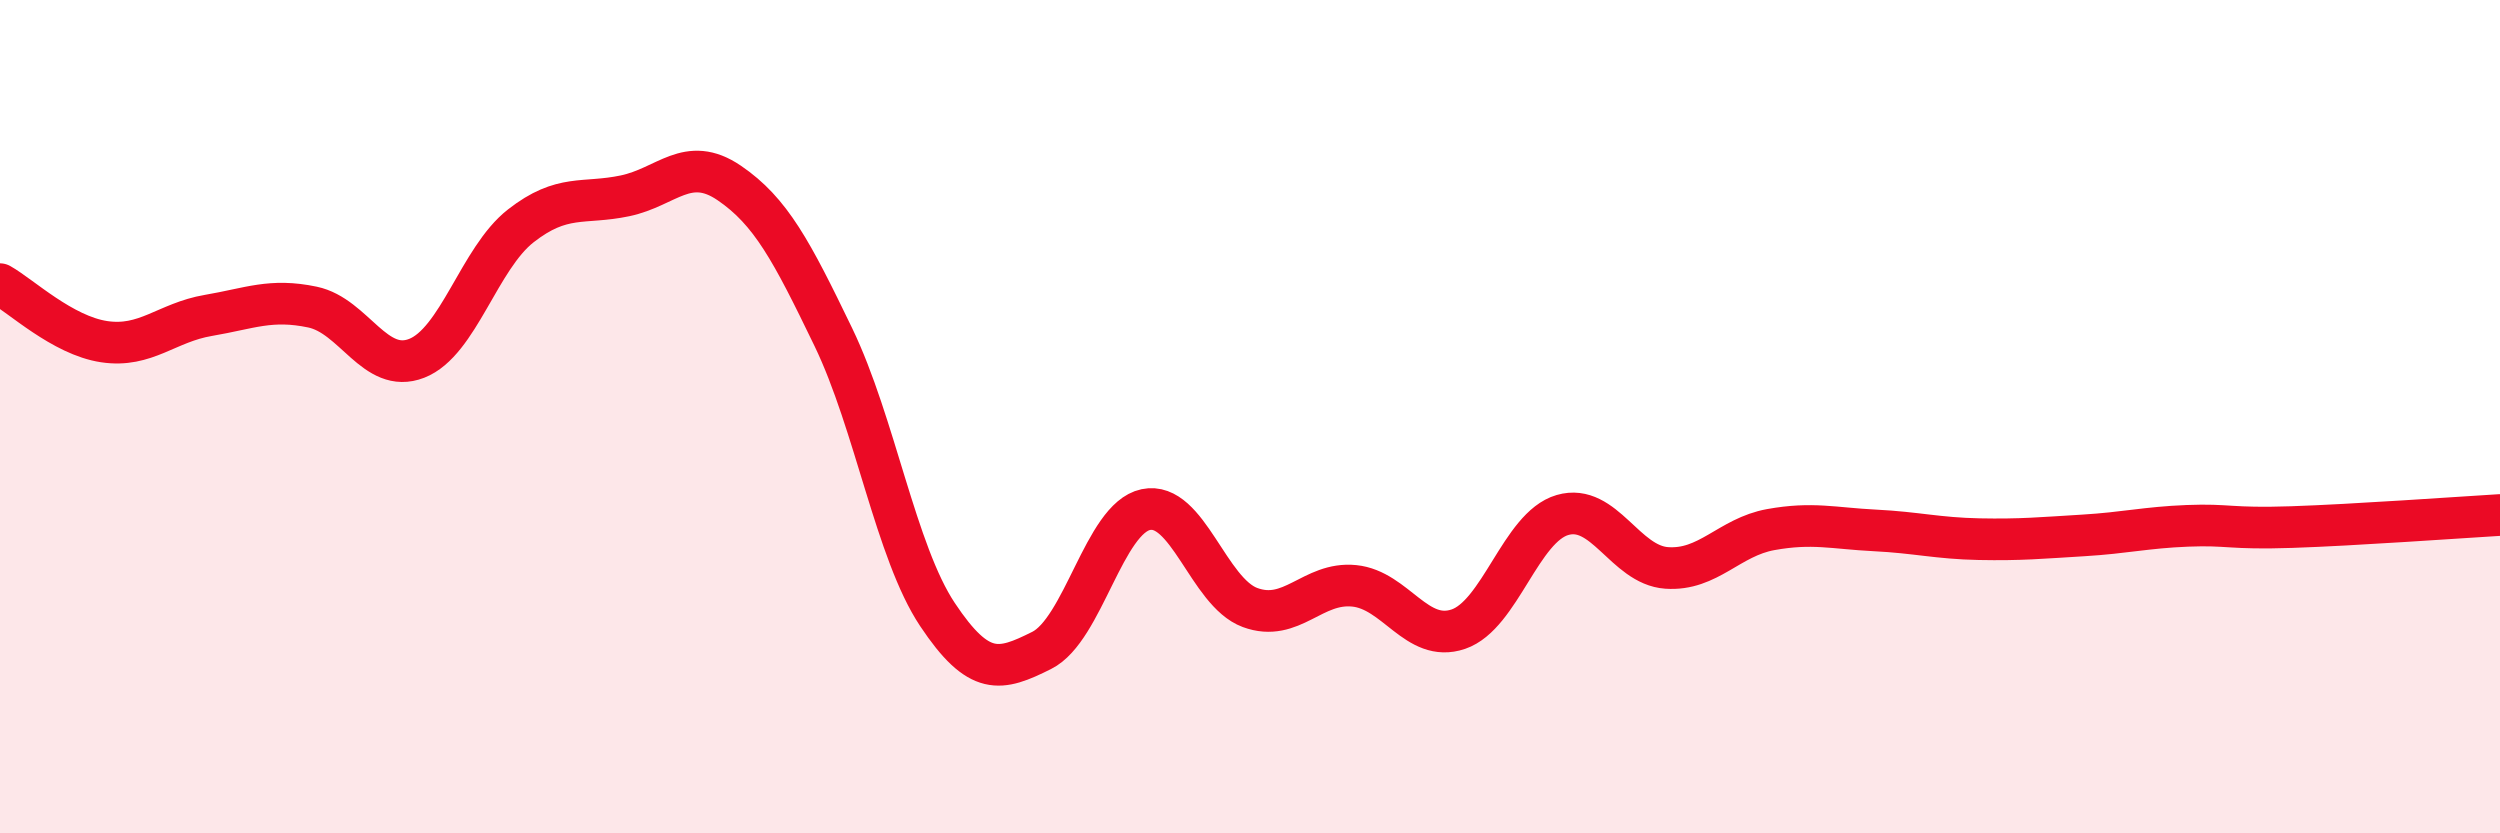
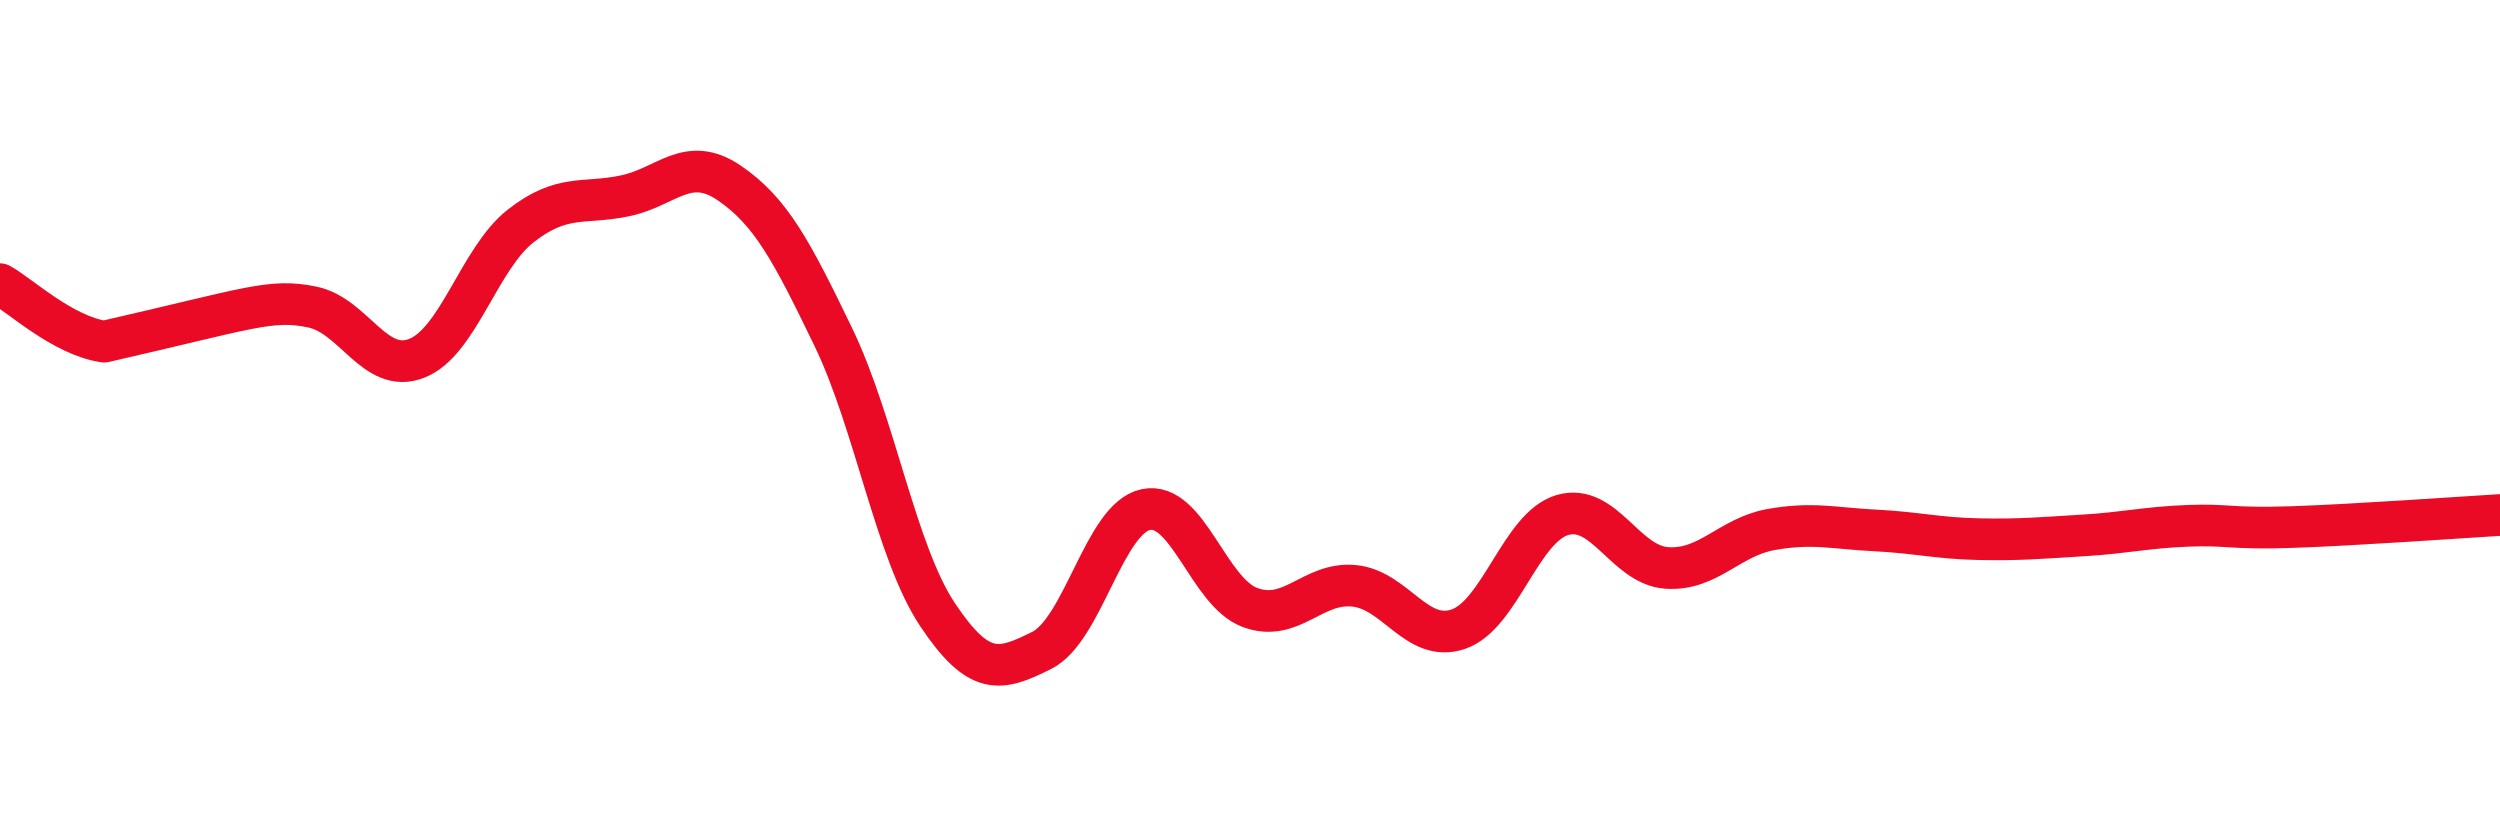
<svg xmlns="http://www.w3.org/2000/svg" width="60" height="20" viewBox="0 0 60 20">
-   <path d="M 0,6.82 C 0.5,7.1 1.5,8.05 2.5,8.2 C 3.5,8.35 4,7.74 5,7.57 C 6,7.4 6.5,7.16 7.5,7.37 C 8.5,7.58 9,8.99 10,8.6 C 11,8.21 11.5,6.2 12.5,5.42 C 13.5,4.64 14,4.91 15,4.7 C 16,4.49 16.5,3.71 17.5,4.39 C 18.5,5.07 19,6.02 20,8.09 C 21,10.16 21.5,13.25 22.5,14.75 C 23.5,16.25 24,16.11 25,15.61 C 26,15.11 26.5,12.44 27.5,12.23 C 28.5,12.02 29,14.21 30,14.58 C 31,14.95 31.5,13.96 32.5,14.06 C 33.5,14.16 34,15.44 35,15.1 C 36,14.76 36.5,12.65 37.5,12.36 C 38.5,12.07 39,13.56 40,13.63 C 41,13.7 41.5,12.89 42.5,12.71 C 43.5,12.53 44,12.68 45,12.73 C 46,12.78 46.5,12.92 47.5,12.94 C 48.5,12.96 49,12.91 50,12.85 C 51,12.79 51.5,12.66 52.5,12.62 C 53.5,12.58 53.5,12.7 55,12.65 C 56.5,12.6 59,12.42 60,12.36L60 20L0 20Z" fill="#EB0A25" opacity="0.1" stroke-linecap="round" stroke-linejoin="round" />
-   <path d="M 0,6.82 C 0.5,7.1 1.5,8.05 2.5,8.2 C 3.5,8.35 4,7.74 5,7.57 C 6,7.4 6.5,7.16 7.5,7.37 C 8.5,7.58 9,8.99 10,8.6 C 11,8.21 11.5,6.2 12.5,5.42 C 13.5,4.64 14,4.91 15,4.7 C 16,4.49 16.5,3.71 17.5,4.39 C 18.5,5.07 19,6.02 20,8.09 C 21,10.16 21.5,13.25 22.5,14.75 C 23.5,16.25 24,16.11 25,15.61 C 26,15.11 26.5,12.44 27.5,12.23 C 28.5,12.02 29,14.21 30,14.58 C 31,14.95 31.5,13.96 32.5,14.06 C 33.5,14.16 34,15.44 35,15.1 C 36,14.76 36.5,12.65 37.5,12.36 C 38.5,12.07 39,13.56 40,13.63 C 41,13.7 41.5,12.89 42.5,12.71 C 43.5,12.53 44,12.68 45,12.73 C 46,12.78 46.5,12.92 47.5,12.94 C 48.5,12.96 49,12.91 50,12.85 C 51,12.79 51.5,12.66 52.5,12.62 C 53.5,12.58 53.5,12.7 55,12.65 C 56.5,12.6 59,12.42 60,12.36" stroke="#EB0A25" stroke-width="1" fill="none" stroke-linecap="round" stroke-linejoin="round" />
+   <path d="M 0,6.82 C 0.5,7.1 1.5,8.05 2.5,8.2 C 6,7.4 6.5,7.16 7.5,7.37 C 8.5,7.58 9,8.99 10,8.6 C 11,8.21 11.5,6.2 12.5,5.42 C 13.5,4.64 14,4.91 15,4.7 C 16,4.49 16.5,3.71 17.5,4.39 C 18.5,5.07 19,6.02 20,8.09 C 21,10.16 21.5,13.25 22.5,14.75 C 23.5,16.25 24,16.11 25,15.61 C 26,15.11 26.5,12.44 27.5,12.23 C 28.5,12.02 29,14.21 30,14.58 C 31,14.95 31.5,13.96 32.5,14.06 C 33.5,14.16 34,15.44 35,15.1 C 36,14.76 36.5,12.65 37.5,12.36 C 38.5,12.07 39,13.56 40,13.63 C 41,13.7 41.5,12.89 42.5,12.71 C 43.5,12.53 44,12.68 45,12.73 C 46,12.78 46.5,12.92 47.5,12.94 C 48.5,12.96 49,12.91 50,12.85 C 51,12.79 51.5,12.66 52.5,12.62 C 53.5,12.58 53.5,12.7 55,12.65 C 56.5,12.6 59,12.42 60,12.36" stroke="#EB0A25" stroke-width="1" fill="none" stroke-linecap="round" stroke-linejoin="round" />
</svg>